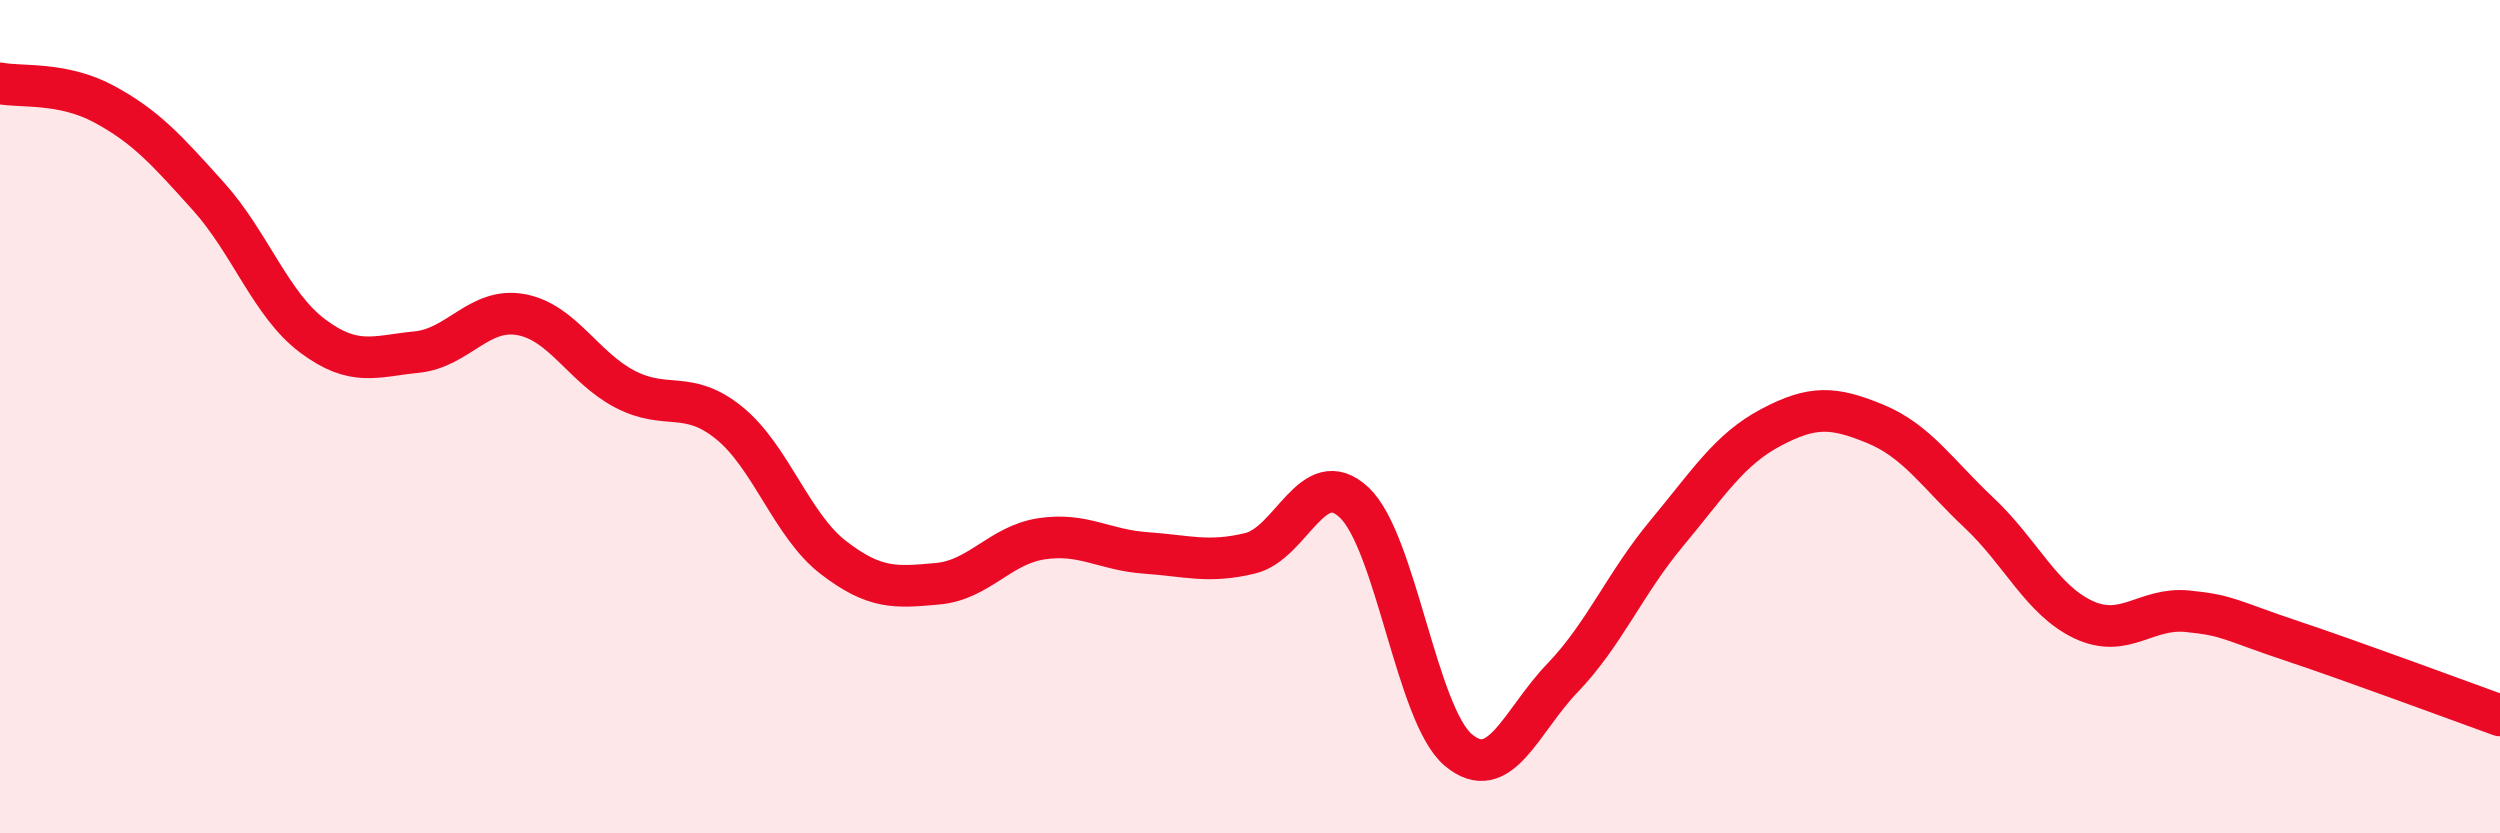
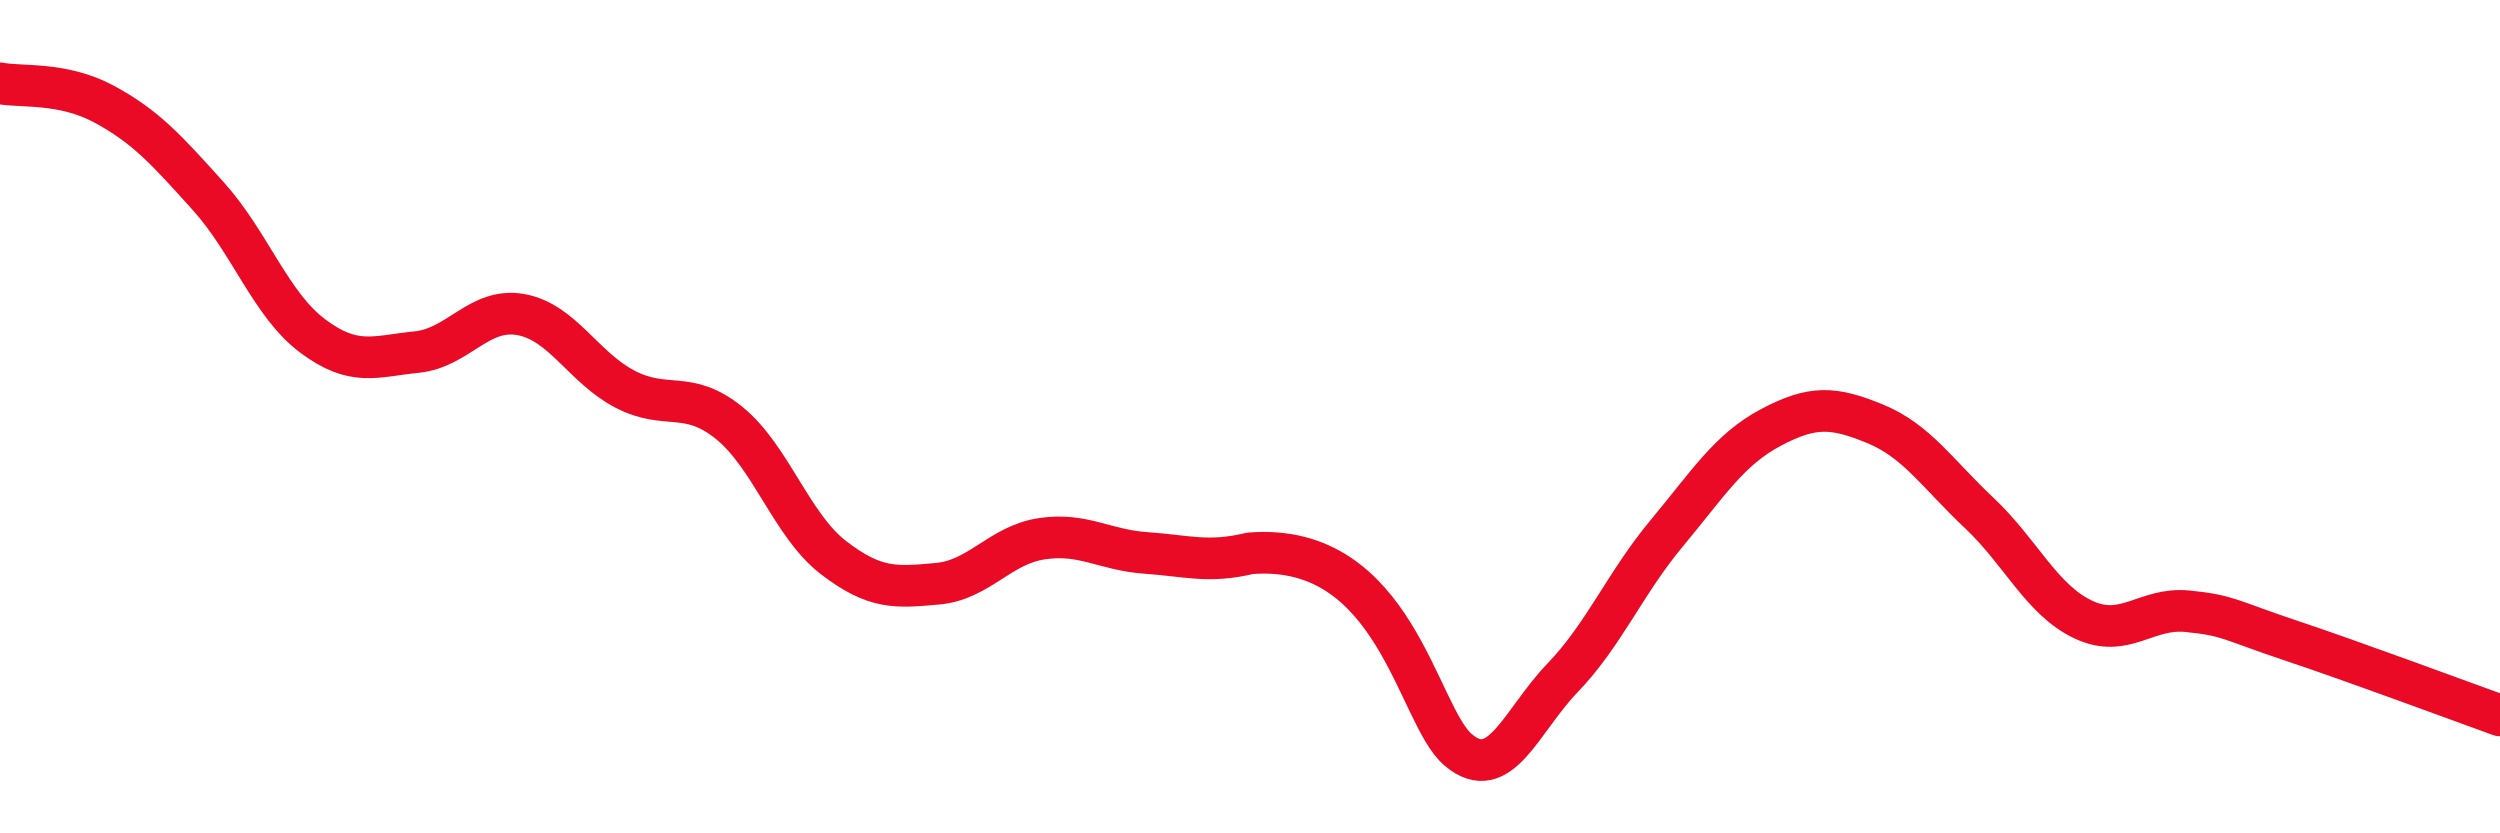
<svg xmlns="http://www.w3.org/2000/svg" width="60" height="20" viewBox="0 0 60 20">
-   <path d="M 0,2 C 0.5,2.1 1.5,1.96 2.5,2.5 C 3.5,3.04 4,3.6 5,4.71 C 6,5.82 6.5,7.31 7.5,8.06 C 8.5,8.81 9,8.55 10,8.45 C 11,8.35 11.5,7.37 12.5,7.55 C 13.5,7.73 14,8.82 15,9.34 C 16,9.86 16.5,9.34 17.5,10.15 C 18.5,10.96 19,12.61 20,13.38 C 21,14.15 21.5,14.1 22.5,14.01 C 23.5,13.92 24,13.08 25,12.93 C 26,12.78 26.5,13.2 27.5,13.27 C 28.5,13.34 29,13.52 30,13.28 C 31,13.04 31.5,11.12 32.5,12.06 C 33.5,13 34,17.16 35,18 C 36,18.84 36.5,17.31 37.5,16.27 C 38.5,15.23 39,14 40,12.8 C 41,11.6 41.5,10.79 42.5,10.26 C 43.5,9.73 44,9.76 45,10.17 C 46,10.58 46.5,11.37 47.5,12.31 C 48.5,13.25 49,14.4 50,14.87 C 51,15.34 51.5,14.57 52.5,14.67 C 53.5,14.77 53.5,14.88 55,15.38 C 56.5,15.88 59,16.81 60,17.17L60 20L0 20Z" fill="#EB0A25" opacity="0.1" stroke-linecap="round" stroke-linejoin="round" />
-   <path d="M 0,2 C 0.5,2.1 1.5,1.96 2.5,2.5 C 3.5,3.04 4,3.6 5,4.71 C 6,5.82 6.5,7.31 7.5,8.06 C 8.5,8.81 9,8.55 10,8.45 C 11,8.35 11.5,7.37 12.5,7.55 C 13.5,7.73 14,8.82 15,9.34 C 16,9.86 16.5,9.34 17.5,10.15 C 18.5,10.96 19,12.61 20,13.38 C 21,14.15 21.5,14.1 22.5,14.01 C 23.5,13.92 24,13.08 25,12.93 C 26,12.78 26.5,13.2 27.5,13.27 C 28.5,13.34 29,13.52 30,13.28 C 31,13.04 31.5,11.12 32.5,12.06 C 33.5,13 34,17.16 35,18 C 36,18.84 36.5,17.31 37.5,16.27 C 38.5,15.23 39,14 40,12.8 C 41,11.6 41.5,10.79 42.5,10.26 C 43.5,9.73 44,9.76 45,10.17 C 46,10.58 46.5,11.37 47.5,12.31 C 48.5,13.25 49,14.4 50,14.87 C 51,15.34 51.5,14.57 52.5,14.67 C 53.5,14.77 53.5,14.88 55,15.38 C 56.5,15.88 59,16.81 60,17.17" stroke="#EB0A25" stroke-width="1" fill="none" stroke-linecap="round" stroke-linejoin="round" />
+   <path d="M 0,2 C 0.5,2.1 1.5,1.96 2.5,2.5 C 3.5,3.04 4,3.6 5,4.71 C 6,5.82 6.5,7.31 7.5,8.06 C 8.5,8.81 9,8.55 10,8.45 C 11,8.35 11.5,7.37 12.5,7.55 C 13.5,7.73 14,8.82 15,9.34 C 16,9.86 16.5,9.34 17.5,10.15 C 18.5,10.96 19,12.61 20,13.38 C 21,14.15 21.5,14.1 22.5,14.01 C 23.5,13.92 24,13.08 25,12.93 C 26,12.78 26.5,13.2 27.5,13.27 C 28.5,13.34 29,13.52 30,13.28 C 33.5,13 34,17.16 35,18 C 36,18.84 36.5,17.31 37.5,16.27 C 38.5,15.23 39,14 40,12.8 C 41,11.6 41.5,10.79 42.5,10.26 C 43.5,9.73 44,9.76 45,10.17 C 46,10.58 46.5,11.37 47.5,12.31 C 48.5,13.25 49,14.4 50,14.87 C 51,15.34 51.5,14.57 52.5,14.67 C 53.5,14.77 53.5,14.88 55,15.38 C 56.5,15.88 59,16.81 60,17.17" stroke="#EB0A25" stroke-width="1" fill="none" stroke-linecap="round" stroke-linejoin="round" />
</svg>